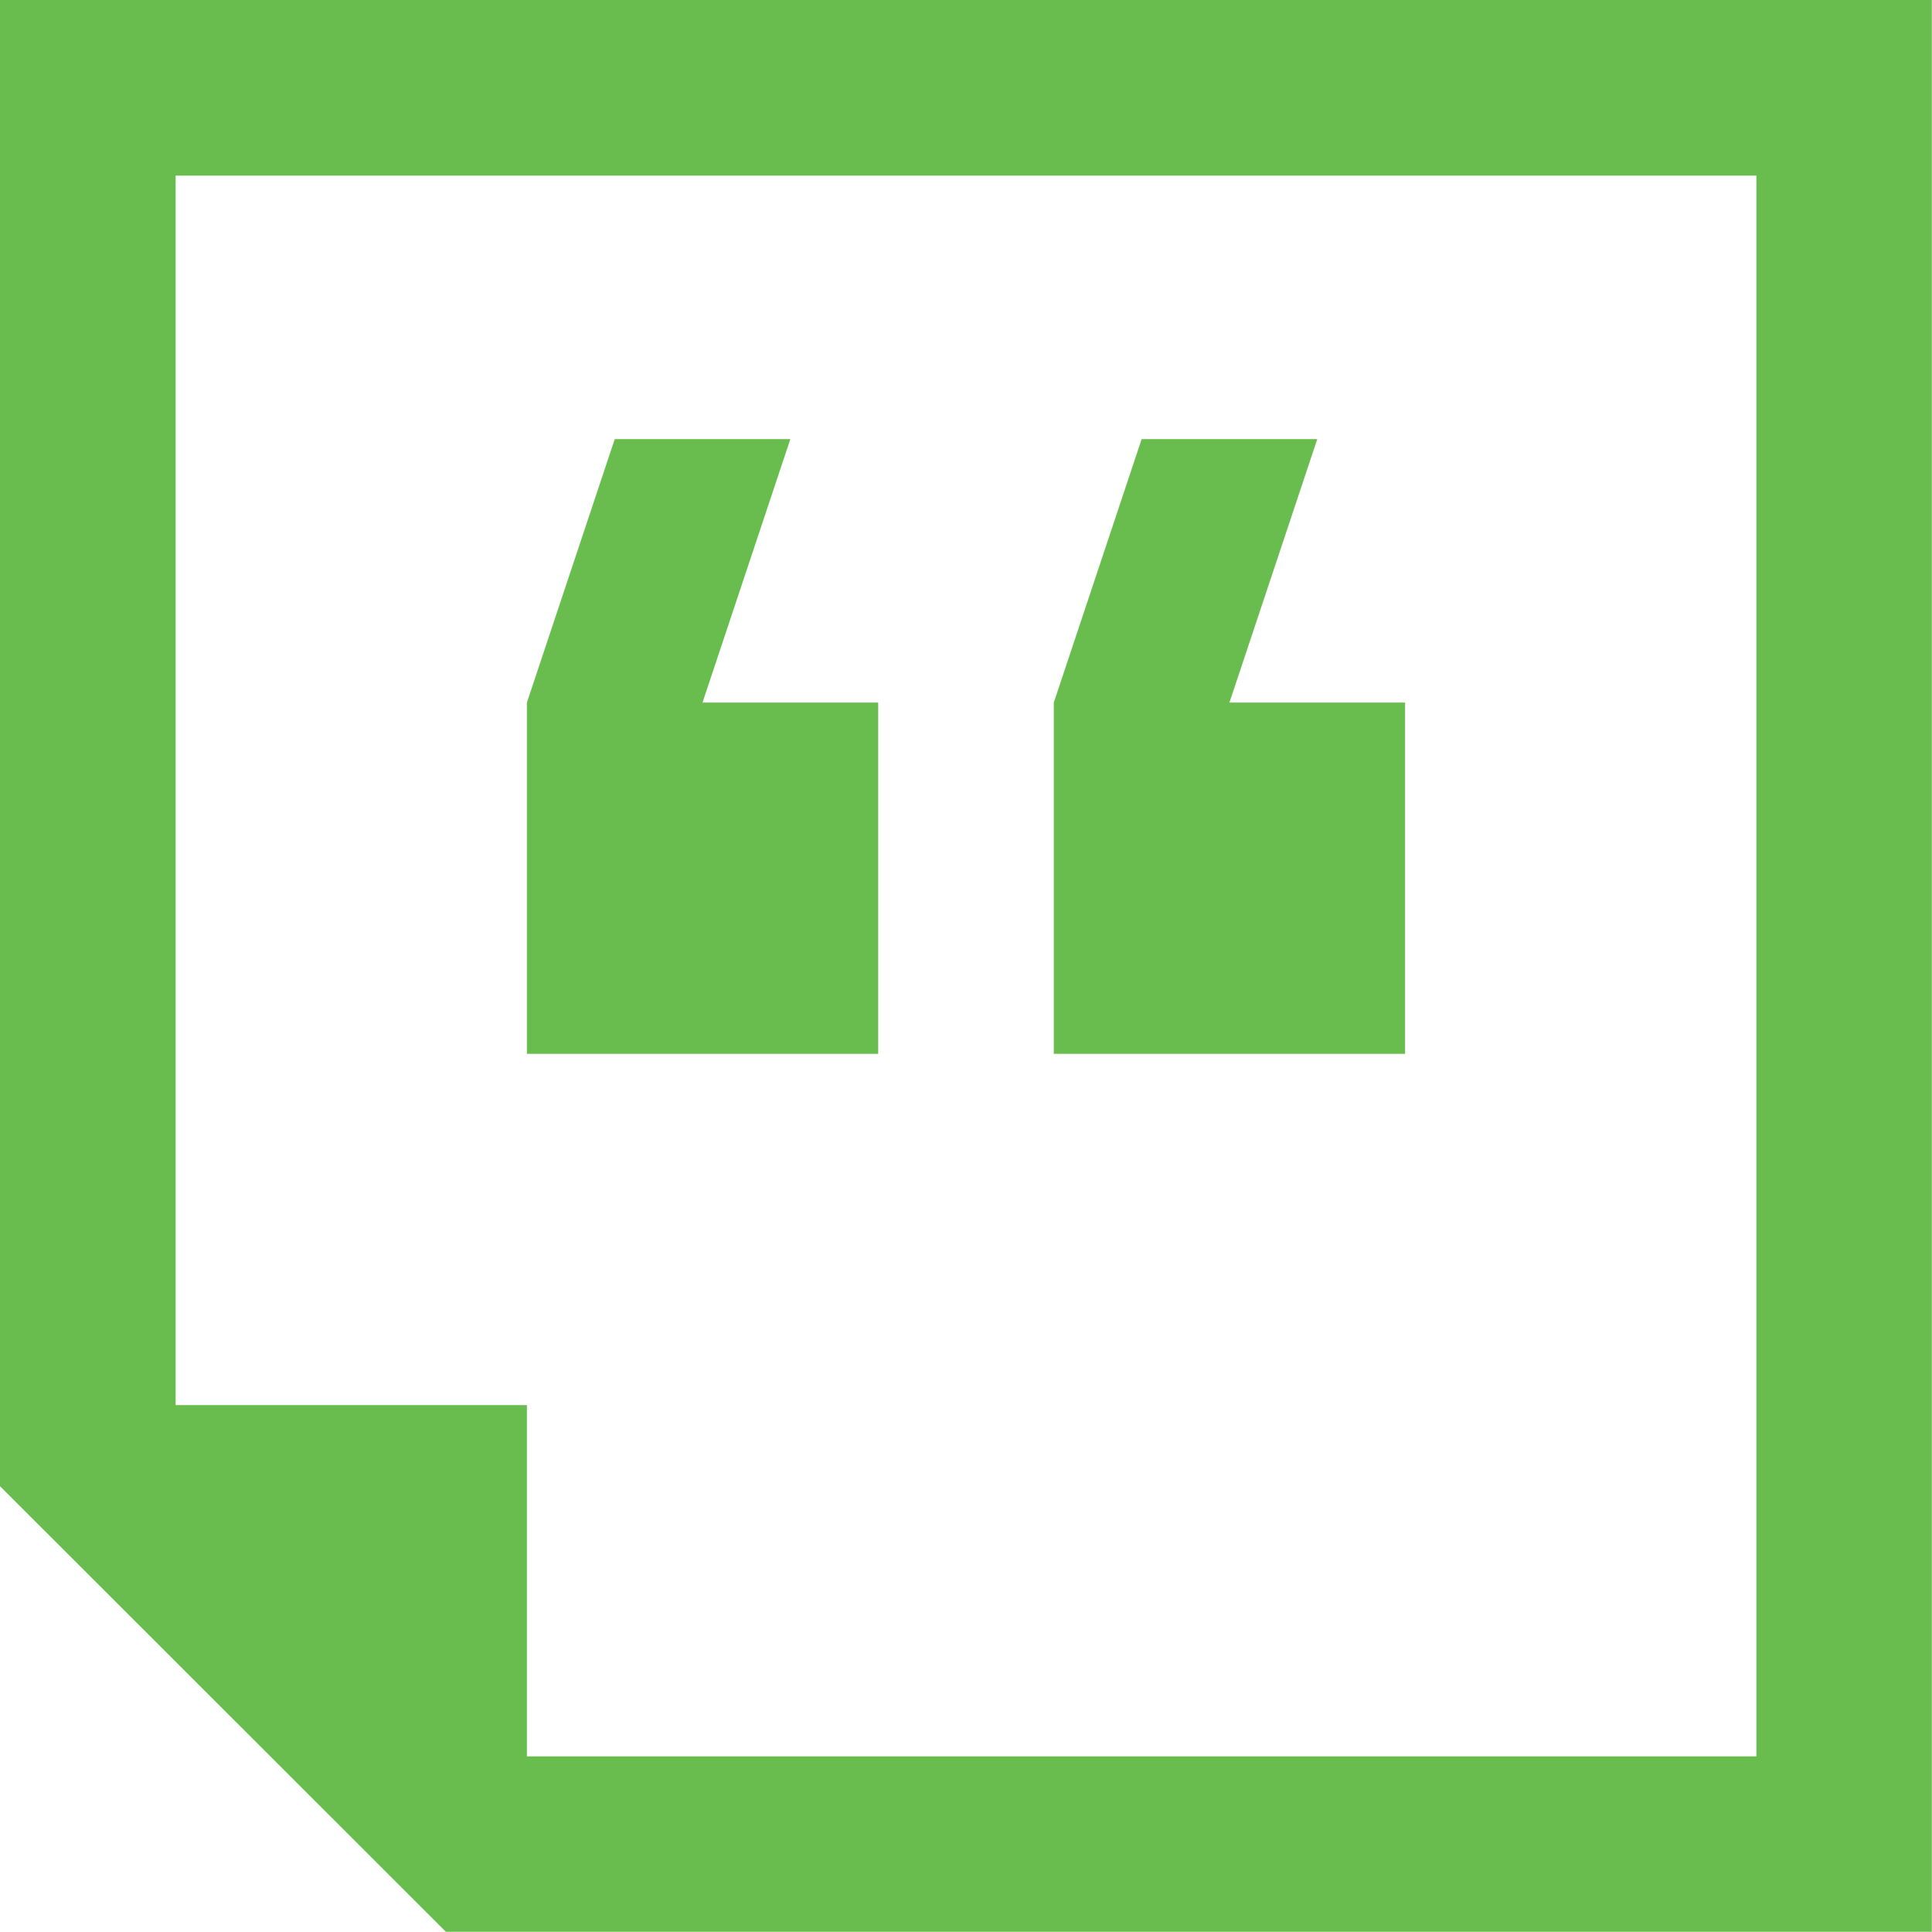
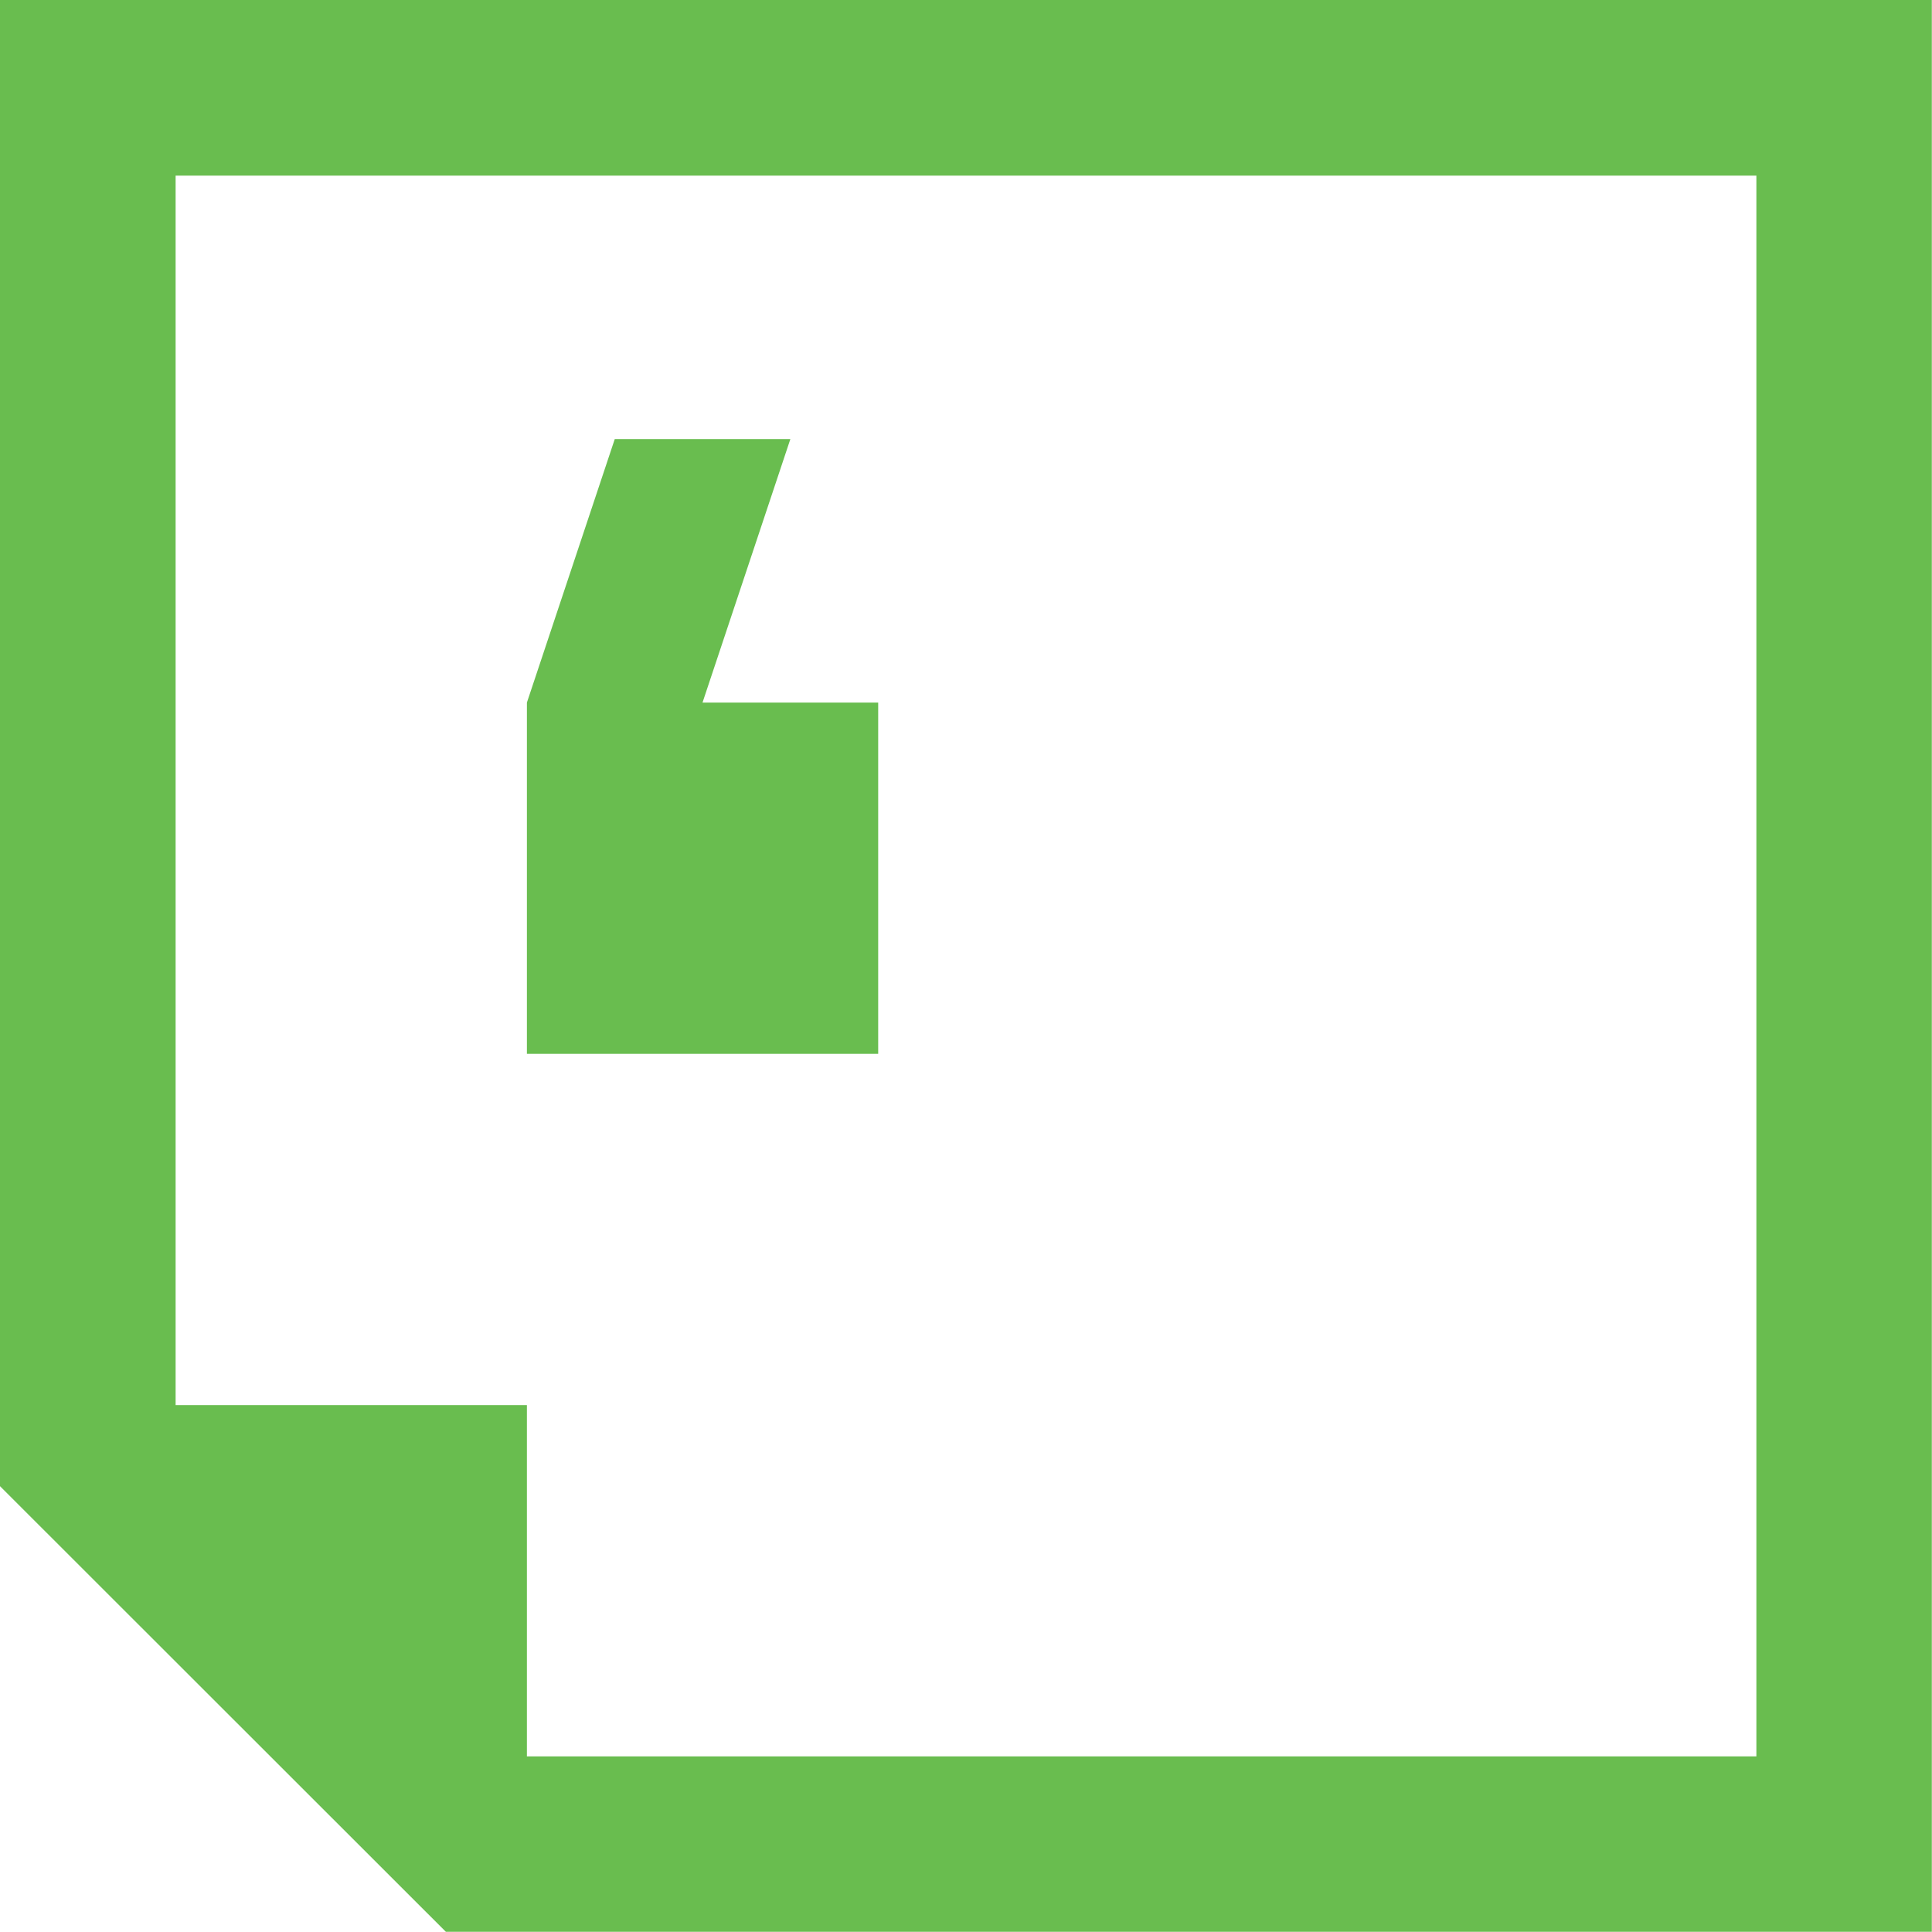
<svg xmlns="http://www.w3.org/2000/svg" width="32.003" height="32.003" viewBox="0 0 32.003 32.003">
  <g id="Group_3" data-name="Group 3" transform="translate(-1 -1)">
-     <path id="Path_21" data-name="Path 21" d="M18.819,10.364H15.909L17.364,6H14.455L13,10.364v5.819h5.819Z" transform="translate(5.456 2.274)" fill="#69bd4f" />
    <path id="Path_22" data-name="Path 22" d="M1,1V25.618L8.386,33H33V1ZM30.094,30.094H9.728V24.275H3.909V3.909H30.094Z" fill="#69bd4f" />
    <path id="Path_23" data-name="Path 23" d="M12.819,10.364H9.909L11.364,6H8.455L7,10.364v5.819h5.819Z" transform="translate(2.728 2.274)" fill="#69bd4f" />
  </g>
</svg>